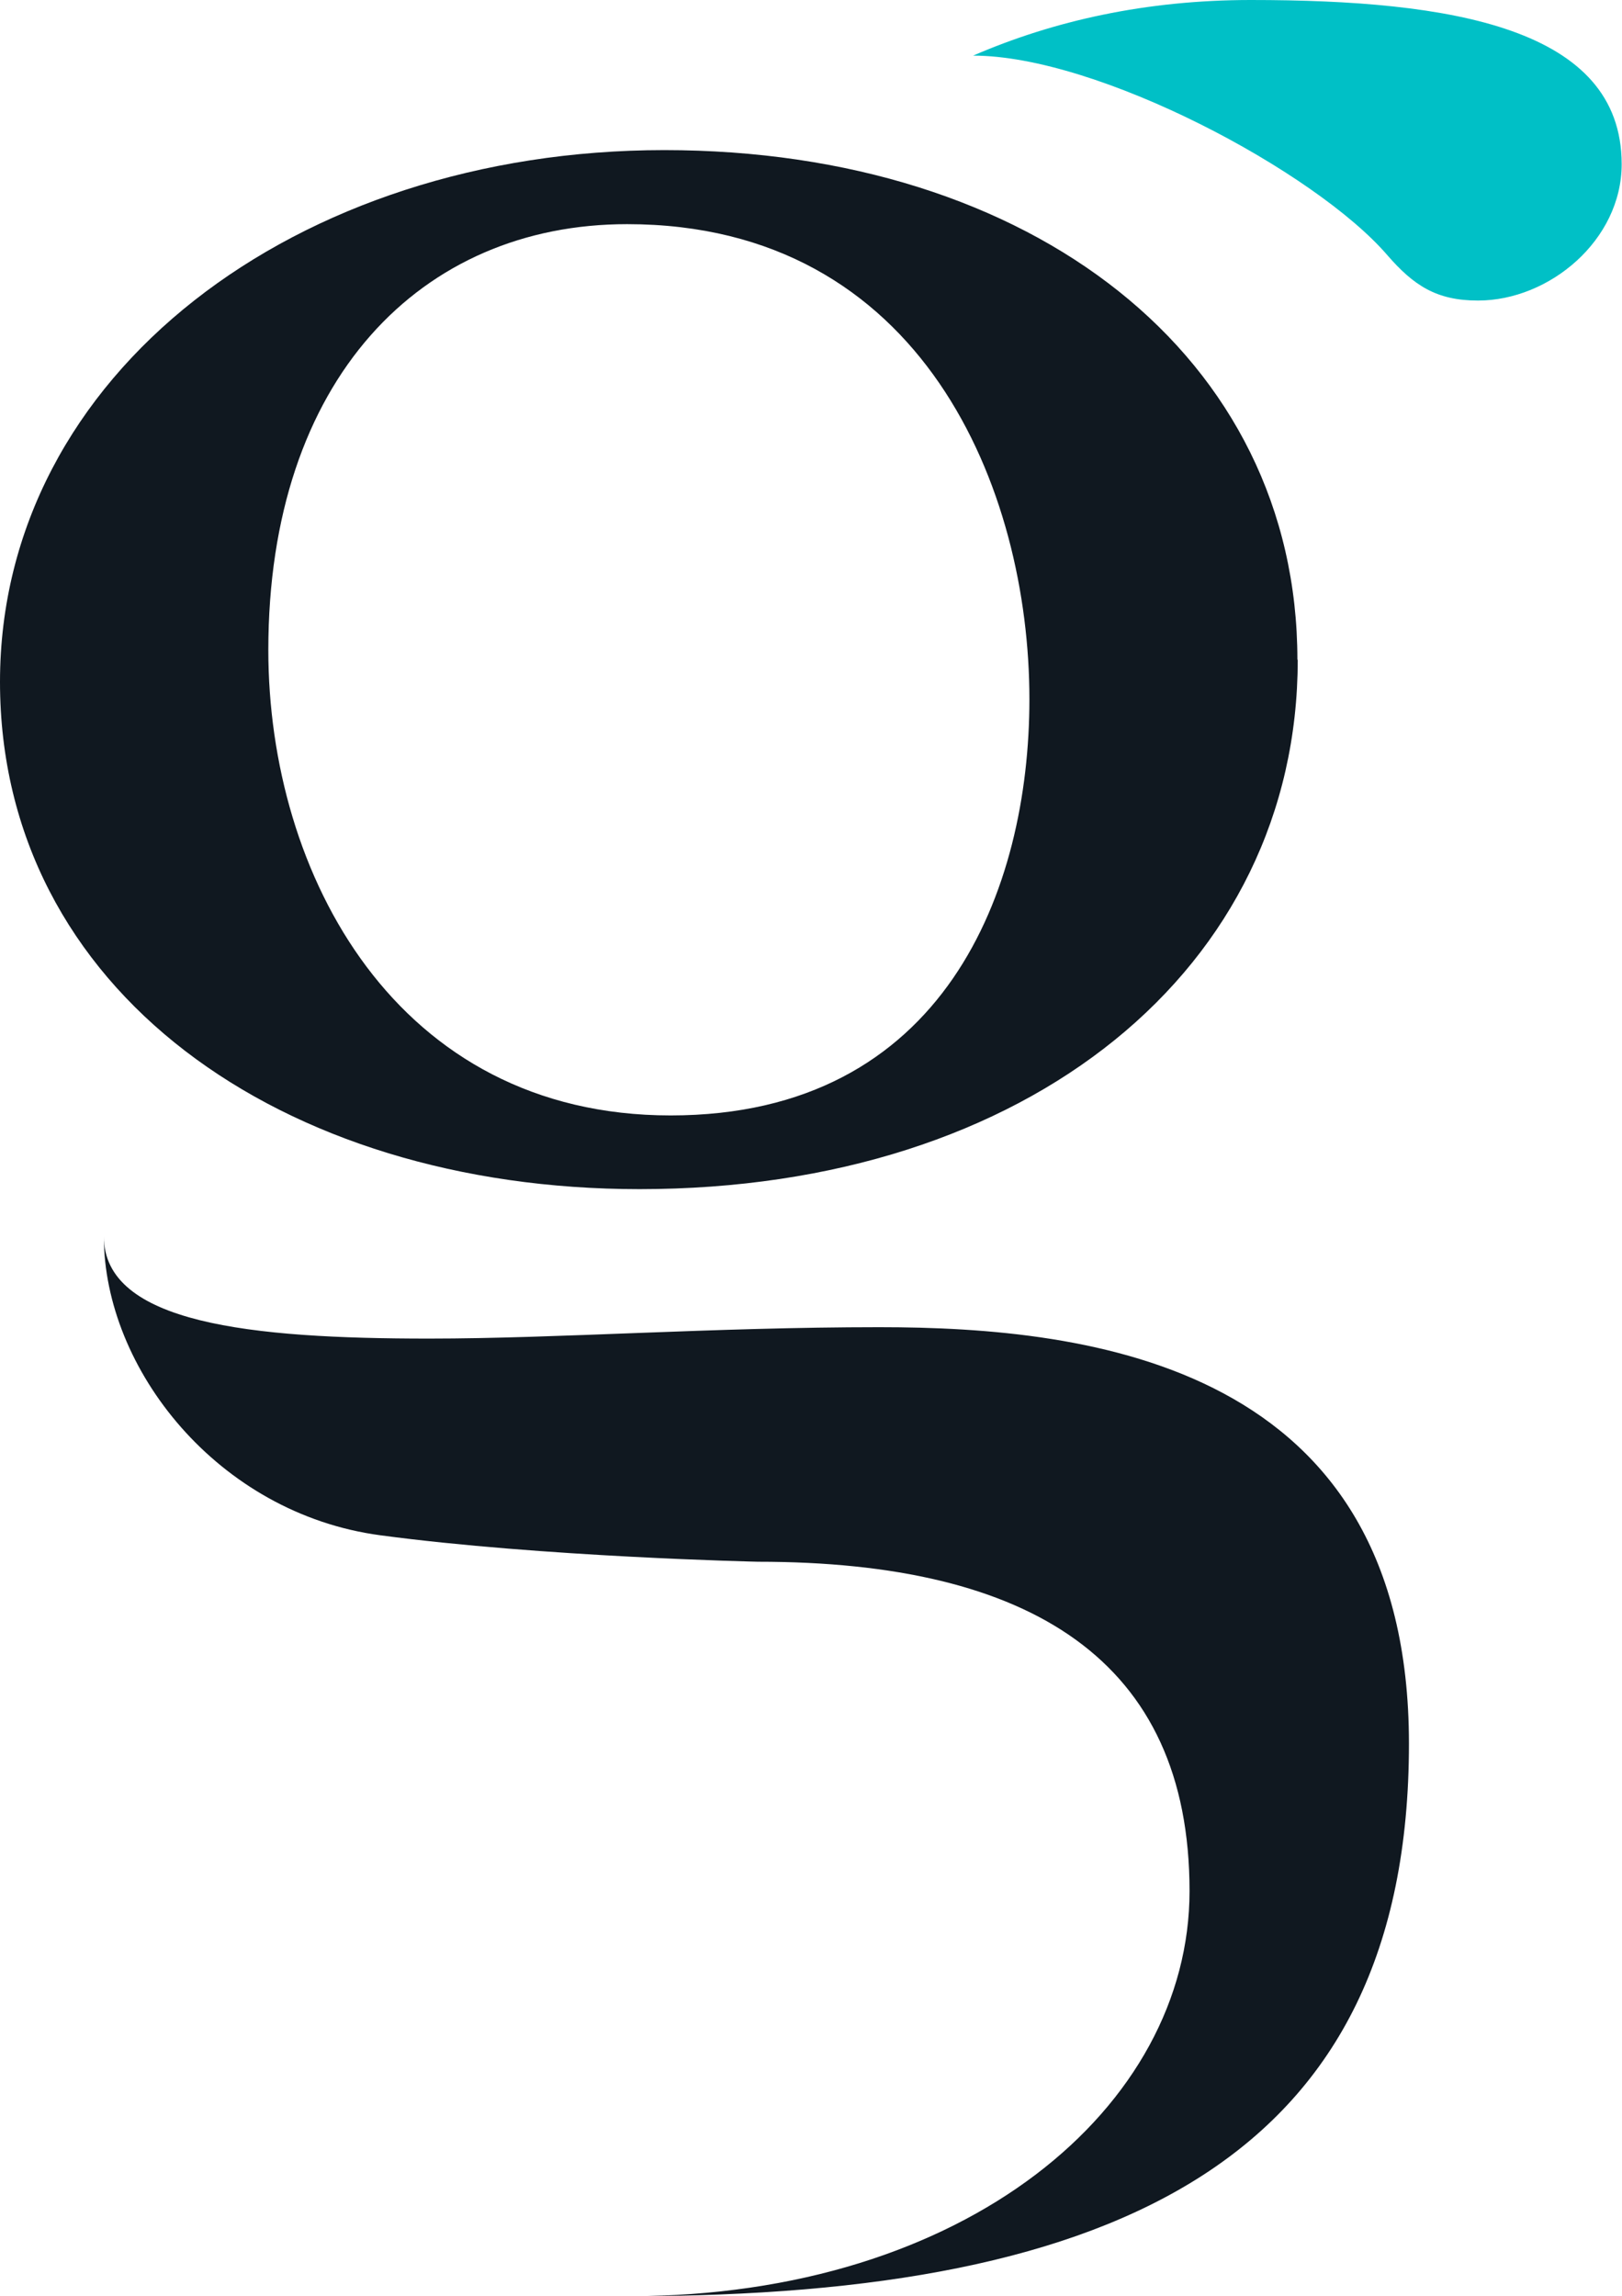
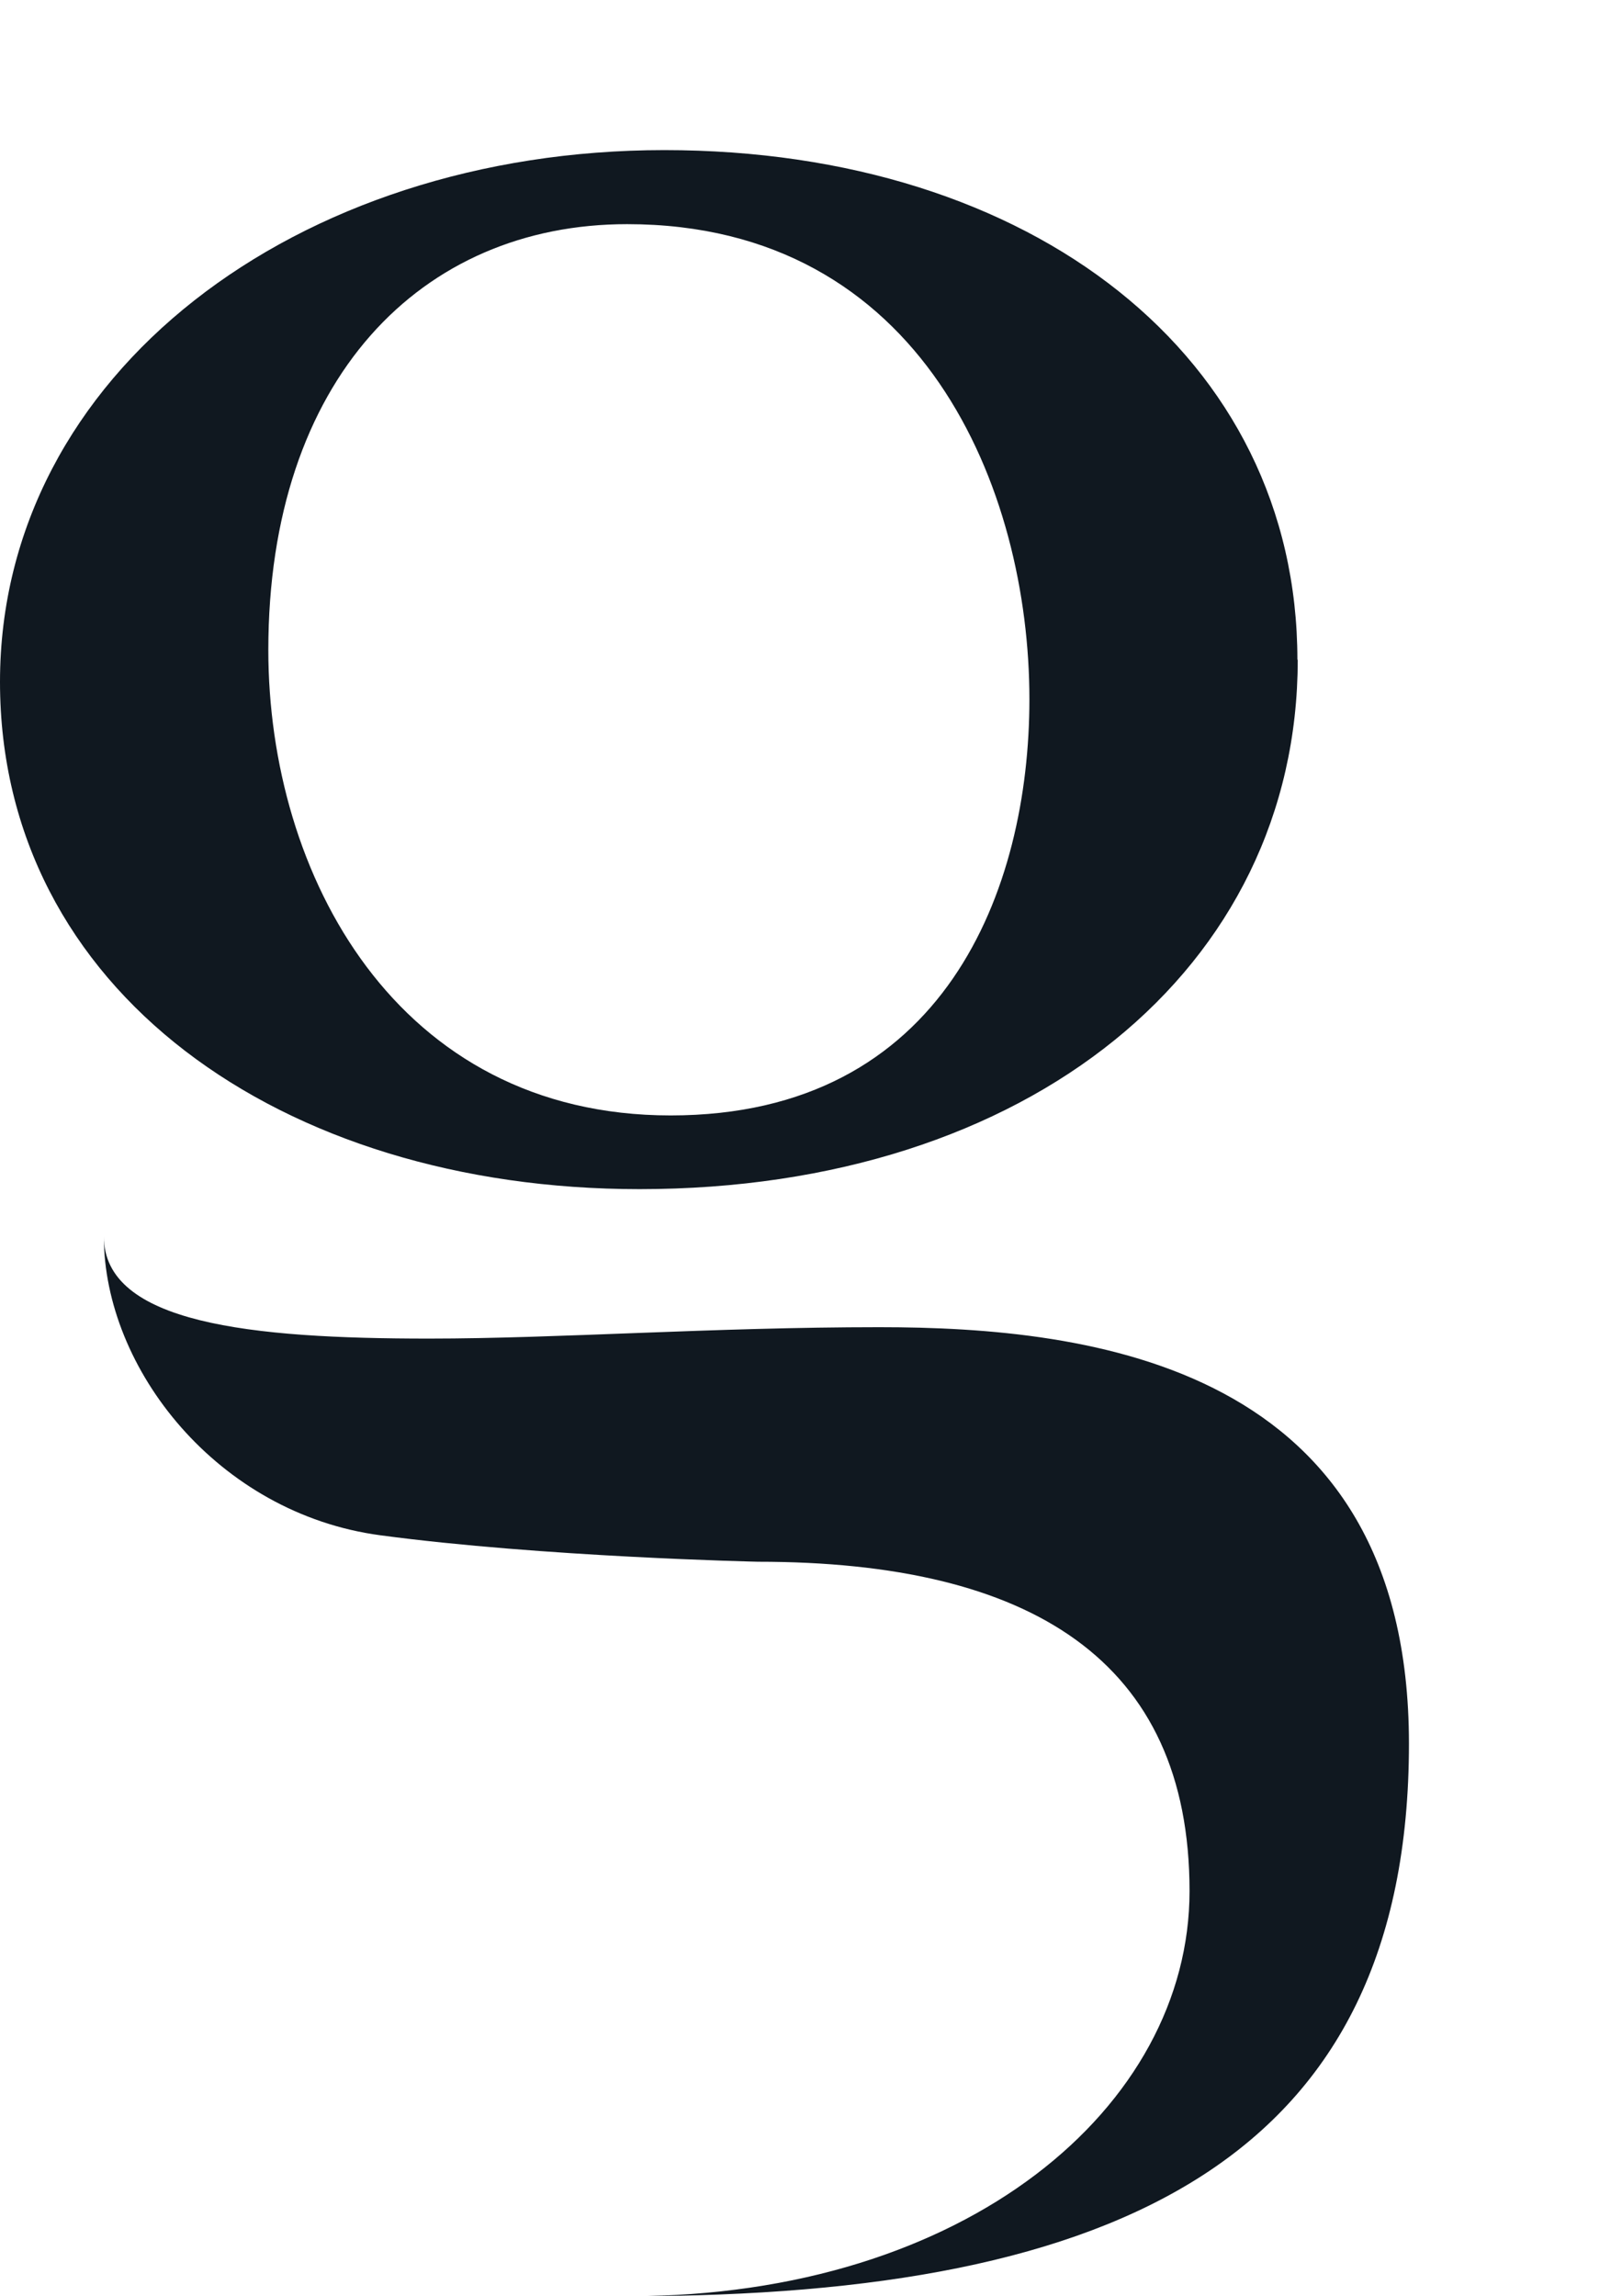
<svg xmlns="http://www.w3.org/2000/svg" id="Layer_2" viewBox="0 0 48.42 68.53">
  <defs>
    <style>.cls-1{fill:#00c0c6;}.cls-2{fill:#101820;}</style>
  </defs>
  <g id="Layer_1-2">
    <path class="cls-2" d="M38.74,19.69c0,9.19-8.01,15.8-19.65,15.8C8.38,35.49,0,29.54,0,20.35S8.85,4.48,19.83,4.48s18.9,6.17,18.9,15.21ZM18.72,6.69c-6.15,0-10.71,4.63-10.71,12.71,0,6.69,3.82,13.89,12.01,13.89s10.71-6.76,10.71-12.42c0-6.25-3.17-14.18-12.01-14.18Z" />
    <path class="cls-2" d="M12.81,39.95c3.84,0,8.47-.34,13.44-.34,6.33,0,15.81,1.13,15.81,12.43,0,12.31-8.58,16.49-23.27,16.49,10.05,0,16.72-5.65,16.72-12.09,0-6.89-4.75-9.83-12.88-9.83,0,0-6.43-.14-11.28-.79s-8.25-4.97-8.25-8.92c0,2.6,4.39,3.05,9.7,3.05" />
-     <path class="cls-1" d="M29.05,1.66c2.4-1.04,5.16-1.66,8.29-1.66,5.99,0,11.07,.83,11.07,4.9,0,2.26-2.15,4.07-4.29,4.07-1.24,0-1.92-.45-2.71-1.36-2.15-2.49-8.63-5.95-12.36-5.95Z" />
  </g>
</svg>